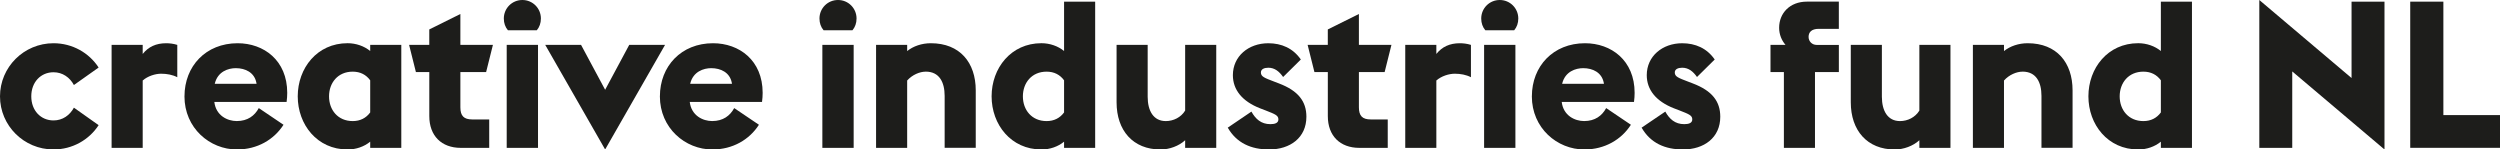
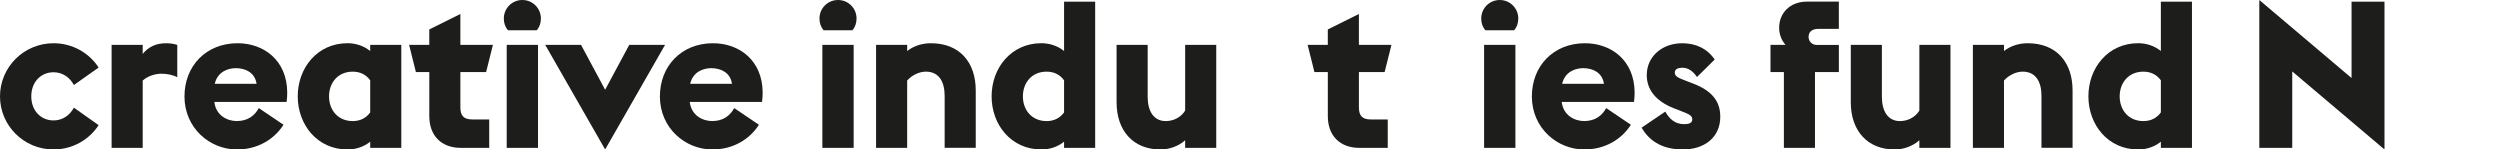
<svg xmlns="http://www.w3.org/2000/svg" id="a" viewBox="0 0 1073.26 64.17">
  <defs>
    <style>.b{fill:#1d1d1b;}</style>
  </defs>
  <path class="b" d="M0,41.37C0,28.82,10.25,18.56,22.98,18.56c8.13,0,15.29,4.15,19.36,10.43l-10.61,7.51c-1.77-3.27-4.86-5.48-8.75-5.48-5.48,0-9.55,4.24-9.55,10.34s4.07,10.34,9.55,10.34c3.89,0,6.98-2.21,8.75-5.48l10.61,7.51c-4.07,6.28-11.23,10.43-19.36,10.43C10.25,64.17,0,53.92,0,41.37Z" />
  <path class="b" d="M69.3,31.64c-2.74,0-5.92,1.06-8.04,2.92v28.91h-13.35V19.27h13.35v3.89c2.48-3.09,5.75-4.6,10.08-4.6,1.41,0,3.09,.18,4.77,.71v13.88c-2.03-1.06-4.51-1.5-6.81-1.5Z" />
  <path class="b" d="M79.2,41.37c0-12.99,9.19-22.81,22.81-22.81,11.23,0,21.3,7.34,21.3,21.3,0,1.24-.09,2.56-.27,3.89h-31.03c.71,5.92,5.66,8.22,9.63,8.22,4.69,0,7.69-2.3,9.46-5.57l10.61,7.16c-4.07,6.36-11.23,10.61-19.98,10.61-11.67,0-22.54-9.19-22.54-22.81Zm30.94-5.39l-.09-.53c-.88-4.33-4.68-6.19-8.84-6.19-3.18,0-7.78,1.41-9.02,6.72h17.94Z" />
  <path class="b" d="M149.21,64.17c-13.08,0-21.39-10.7-21.39-22.81s8.31-22.81,21.39-22.81c3.62,0,7.16,1.24,9.72,3.36v-2.65h13.35V63.47h-13.35v-2.65c-2.56,2.12-6.1,3.36-9.72,3.36Zm9.72-15.91v-13.79c-1.77-2.39-4.24-3.71-7.51-3.71-6.36,0-10.16,4.77-10.16,10.61s3.8,10.61,10.16,10.61c3.27,0,5.75-1.33,7.51-3.71Z" />
  <path class="b" d="M184.3,49.85V30.94h-5.75l-2.92-11.67h8.66v-6.63l13.35-6.63v13.26h13.97l-2.92,11.67h-11.05v15.12c0,3.71,1.5,5.22,5.13,5.22h7.25v12.2h-12.2c-8.31,0-13.52-5.21-13.52-13.61Z" />
  <path class="b" d="M224.25,0c4.42,0,7.96,3.54,7.96,7.96,0,1.95-.62,3.71-1.77,5.04h-12.38c-1.15-1.33-1.77-3.09-1.77-5.04,0-4.42,3.54-7.96,7.96-7.96Zm-6.72,63.47V19.27h13.44V63.47h-13.44Z" />
  <path class="b" d="M270.13,19.27h15.38l-25.72,44.9-25.72-44.9h15.38l10.34,19.27,10.34-19.27Z" />
  <path class="b" d="M283.3,41.37c0-12.99,9.19-22.81,22.81-22.81,11.23,0,21.3,7.34,21.3,21.3,0,1.24-.09,2.56-.27,3.89h-31.03c.71,5.92,5.66,8.22,9.63,8.22,4.69,0,7.69-2.3,9.46-5.57l10.61,7.16c-4.07,6.36-11.23,10.61-19.98,10.61-11.67,0-22.54-9.19-22.54-22.81Zm30.94-5.39l-.09-.53c-.88-4.33-4.68-6.19-8.84-6.19-3.18,0-7.78,1.41-9.02,6.72h17.94Z" />
  <path class="b" d="M359.76,0c4.42,0,7.96,3.54,7.96,7.96,0,1.95-.62,3.71-1.77,5.04h-12.38c-1.15-1.33-1.77-3.09-1.77-5.04,0-4.42,3.54-7.96,7.96-7.96Zm-6.72,63.47V19.27h13.44V63.47h-13.44Z" />
  <path class="b" d="M397.41,30.76c-2.56,0-5.75,1.33-7.96,3.8v28.91h-13.35V19.27h13.35v2.65c2.65-2.12,6.28-3.36,10.17-3.36,12.46,0,19.27,8.31,19.27,20.24v24.66h-13.35v-22.28c0-5.92-2.3-10.43-8.13-10.43Z" />
  <path class="b" d="M447.09,64.17c-13.08,0-21.39-10.7-21.39-22.81s8.31-22.81,21.39-22.81c3.62,0,7.16,1.24,9.72,3.36V.71h13.35V63.47h-13.35v-2.65c-2.56,2.12-6.1,3.36-9.72,3.36Zm9.72-15.91v-13.79c-1.77-2.39-4.24-3.71-7.51-3.71-6.36,0-10.17,4.77-10.17,10.61s3.8,10.61,10.17,10.61c3.27,0,5.75-1.33,7.51-3.71Z" />
  <path class="b" d="M508.79,60.2c-2.65,2.47-6.81,3.98-10.52,3.98-11.93,0-18.92-8.22-18.92-20.24V19.27h13.35v22.28c0,6.01,2.47,10.43,7.78,10.43,3.27,0,6.54-1.59,8.31-4.51V19.27h13.35V63.47h-13.35v-3.27Z" />
-   <path class="b" d="M544.85,64.17c-7.69,0-13.97-2.74-17.77-9.37l10.16-6.89c1.77,3.18,4.16,5.39,8.13,5.39,1.86,0,3.45-.44,3.45-2.03,0-1.68-1.24-2.21-5.57-3.89l-2.3-.88c-7.69-3.01-11.67-7.96-11.67-14.23,0-8.13,6.72-13.7,15.2-13.7,5.66,0,10.61,2.12,13.97,6.98l-7.6,7.51c-1.68-2.39-3.62-3.98-6.36-3.98-1.77,0-3.18,.62-3.18,2.03,0,1.77,1.41,2.3,5.83,3.98l1.86,.71c8.4,3.18,11.84,7.78,11.84,14.32,0,9.02-6.98,14.05-16,14.05Z" />
  <path class="b" d="M570.04,49.85V30.94h-5.75l-2.92-11.67h8.66v-6.63l13.35-6.63v13.26h13.97l-2.92,11.67h-11.05v15.12c0,3.71,1.5,5.22,5.13,5.22h7.25v12.2h-12.2c-8.31,0-13.52-5.21-13.52-13.61Z" />
-   <path class="b" d="M624.67,31.64c-2.74,0-5.92,1.06-8.04,2.92v28.91h-13.35V19.27h13.35v3.89c2.48-3.09,5.75-4.6,10.08-4.6,1.41,0,3.09,.18,4.77,.71v13.88c-2.03-1.06-4.51-1.5-6.81-1.5Z" />
  <path class="b" d="M643.85,0c4.42,0,7.96,3.54,7.96,7.96,0,1.95-.62,3.71-1.77,5.04h-12.38c-1.15-1.33-1.77-3.09-1.77-5.04,0-4.42,3.54-7.96,7.96-7.96Zm-6.72,63.47V19.27h13.44V63.47h-13.44Z" />
  <path class="b" d="M657.64,41.37c0-12.99,9.19-22.81,22.81-22.81,11.23,0,21.3,7.34,21.3,21.3,0,1.24-.09,2.56-.27,3.89h-31.03c.71,5.92,5.66,8.22,9.63,8.22,4.69,0,7.69-2.3,9.46-5.57l10.61,7.16c-4.07,6.36-11.23,10.61-19.98,10.61-11.67,0-22.54-9.19-22.54-22.81Zm30.94-5.39l-.09-.53c-.88-4.33-4.68-6.19-8.84-6.19-3.18,0-7.78,1.41-9.02,6.72h17.94Z" />
  <path class="b" d="M722.52,64.17c-7.69,0-13.97-2.74-17.77-9.37l10.17-6.89c1.77,3.18,4.16,5.39,8.13,5.39,1.86,0,3.45-.44,3.45-2.03,0-1.68-1.24-2.21-5.57-3.89l-2.3-.88c-7.69-3.01-11.67-7.96-11.67-14.23,0-8.13,6.72-13.7,15.2-13.7,5.66,0,10.61,2.12,13.97,6.98l-7.6,7.51c-1.68-2.39-3.62-3.98-6.36-3.98-1.77,0-3.18,.62-3.18,2.03,0,1.77,1.41,2.3,5.83,3.98l1.86,.71c8.4,3.18,11.84,7.78,11.84,14.32,0,9.02-6.98,14.05-16,14.05Z" />
  <path class="b" d="M765.83,30.94h-5.75v-11.67h6.45c-1.68-1.94-2.74-4.51-2.74-7.34,0-6.28,4.6-11.23,11.93-11.23h13.7V12.38h-8.66c-3.09,0-4.33,1.5-4.33,3.45s1.5,3.45,3.45,3.45h9.55v11.67h-10.25V63.47h-13.35V30.94Z" />
  <path class="b" d="M823.99,60.2c-2.65,2.47-6.81,3.98-10.52,3.98-11.93,0-18.92-8.22-18.92-20.24V19.27h13.35v22.28c0,6.01,2.47,10.43,7.78,10.43,3.27,0,6.54-1.59,8.31-4.51V19.27h13.35V63.47h-13.35v-3.27Z" />
  <path class="b" d="M868.28,30.76c-2.56,0-5.75,1.33-7.96,3.8v28.91h-13.35V19.27h13.35v2.65c2.65-2.12,6.28-3.36,10.17-3.36,12.46,0,19.27,8.31,19.27,20.24v24.66h-13.35v-22.28c0-5.92-2.3-10.43-8.13-10.43Z" />
  <path class="b" d="M917.95,64.17c-13.08,0-21.39-10.7-21.39-22.81s8.31-22.81,21.39-22.81c3.62,0,7.16,1.24,9.72,3.36V.71h13.35V63.47h-13.35v-2.65c-2.56,2.12-6.1,3.36-9.72,3.36Zm9.72-15.91v-13.79c-1.77-2.39-4.24-3.71-7.51-3.71-6.36,0-10.17,4.77-10.17,10.61s3.8,10.61,10.17,10.61c3.27,0,5.75-1.33,7.51-3.71Z" />
  <path class="b" d="M1023.67,64.17l-39.6-33.5V63.47h-14.14V0l39.6,33.5V.71h14.14v63.47Z" />
-   <path class="b" d="M1034.72,.71h14.23V49.41h24.31v14.05h-38.54V.71Z" />
</svg>